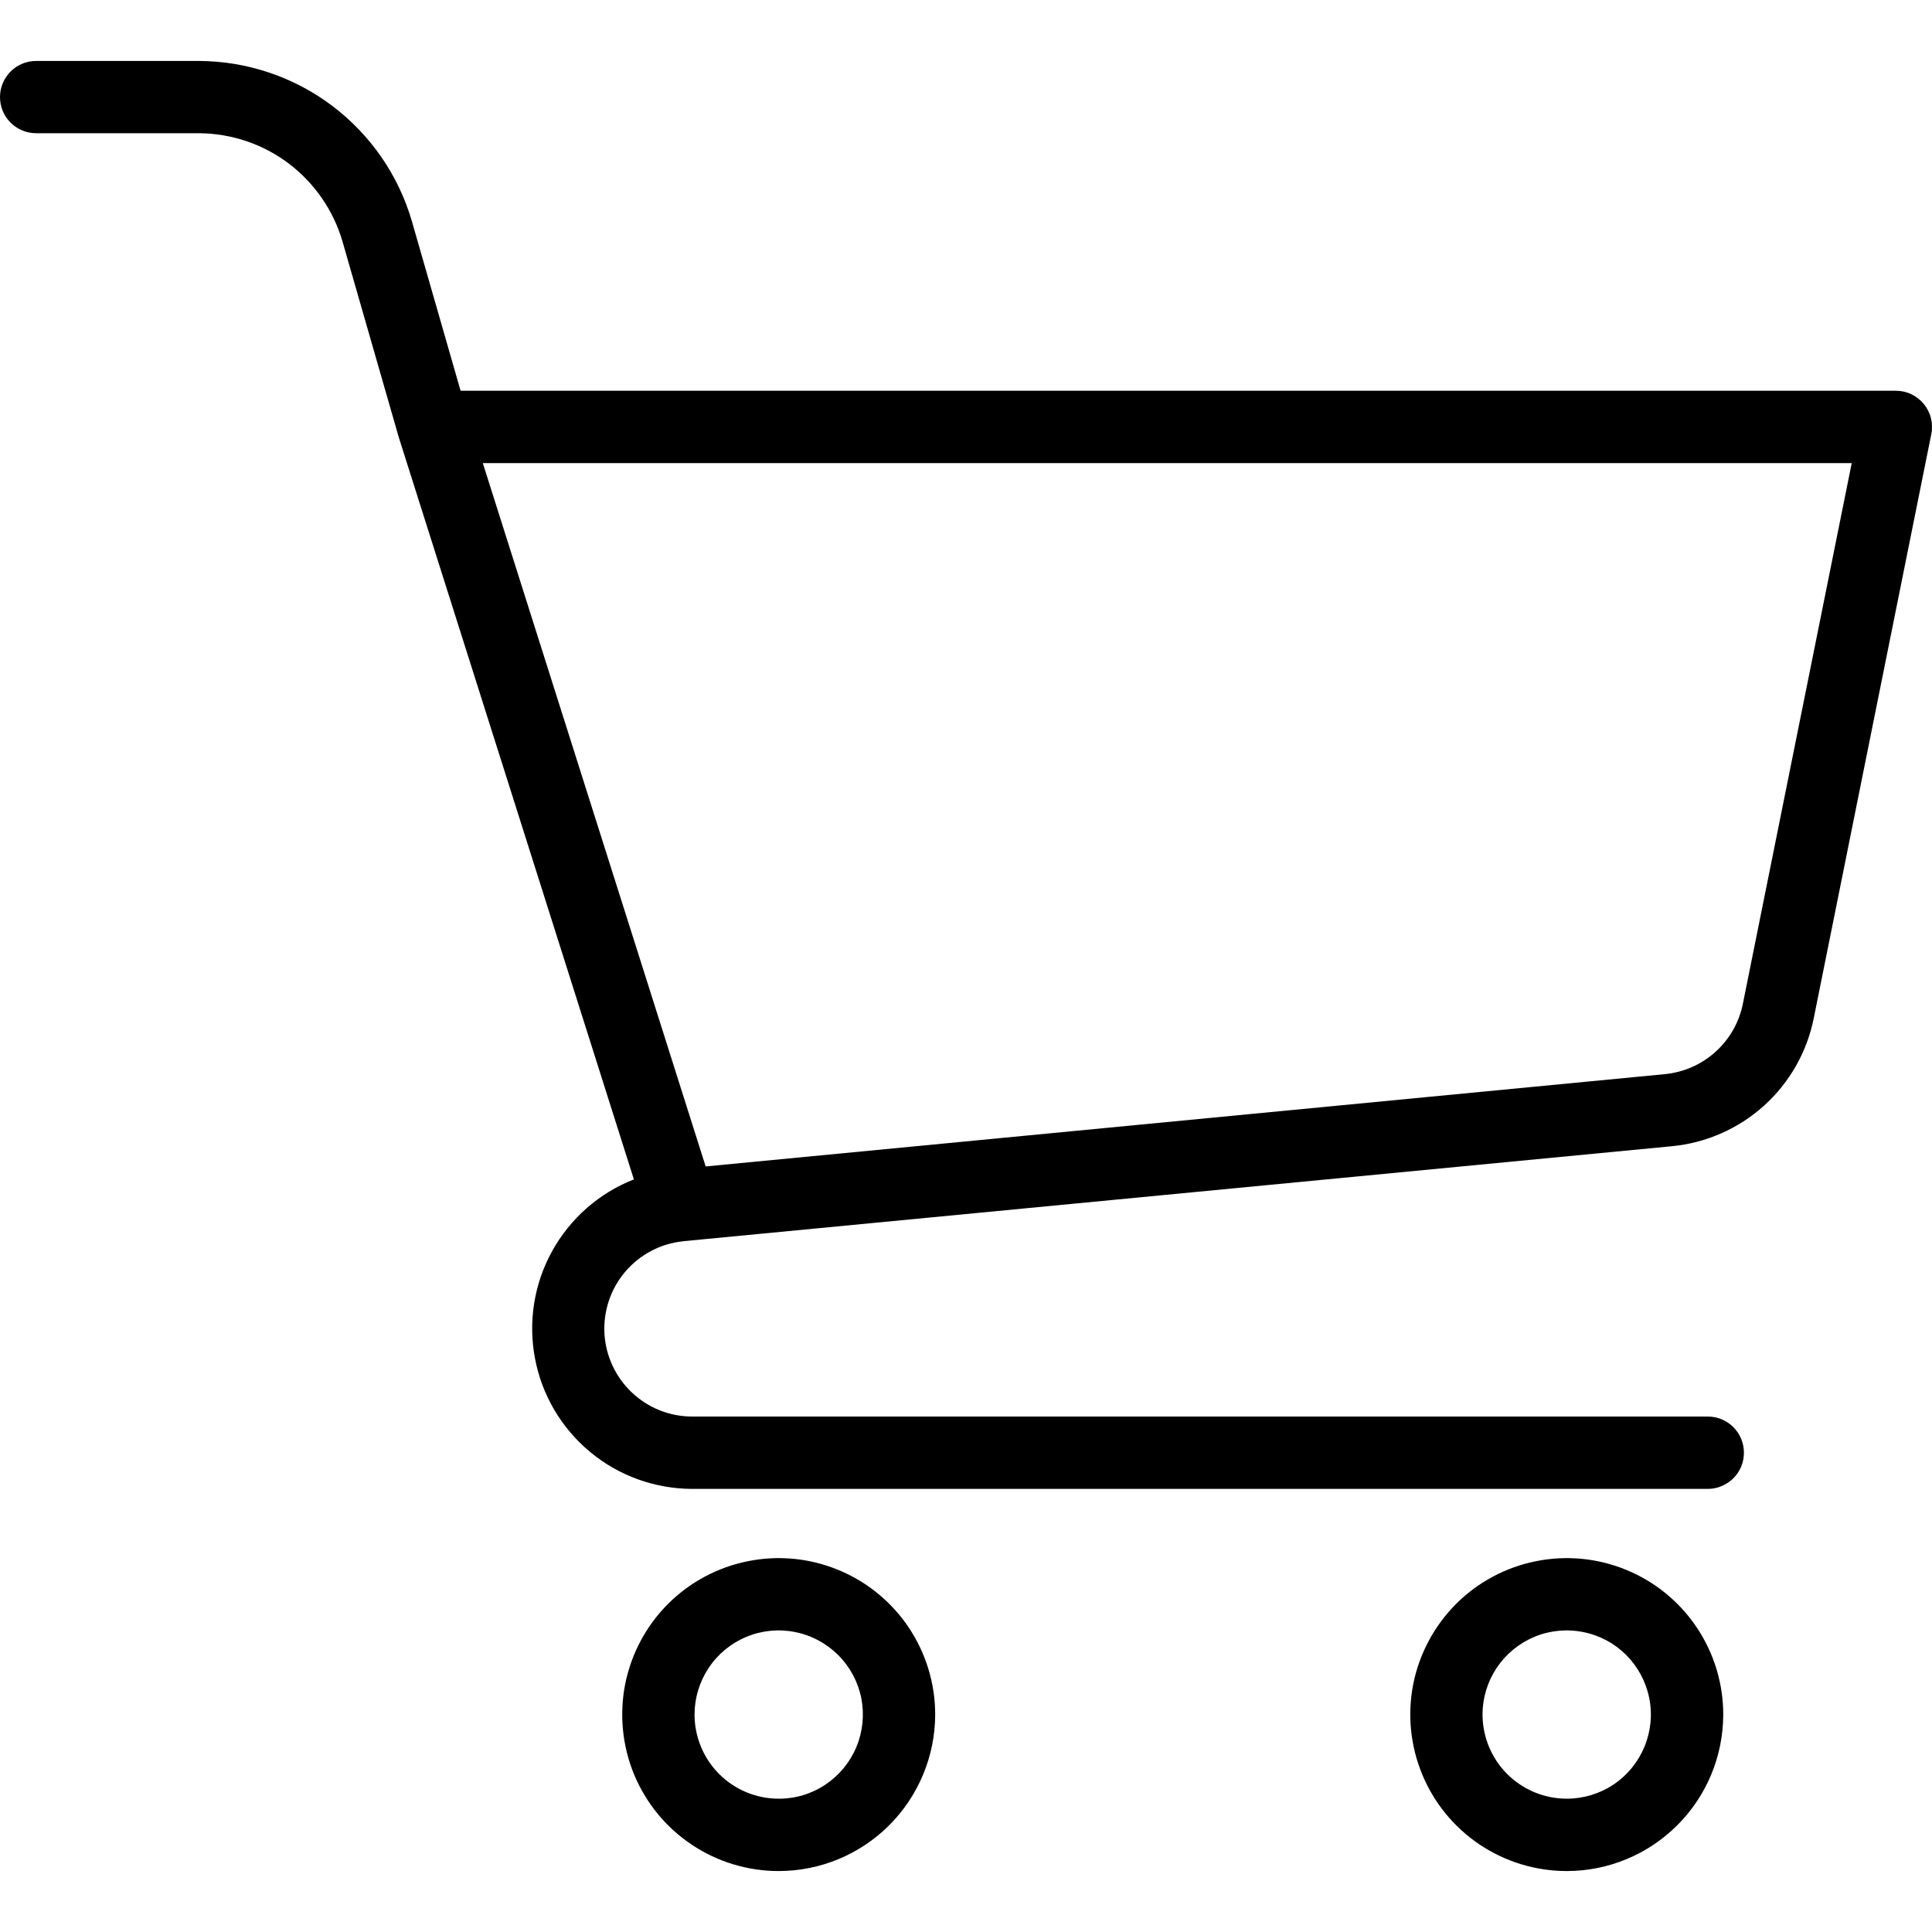
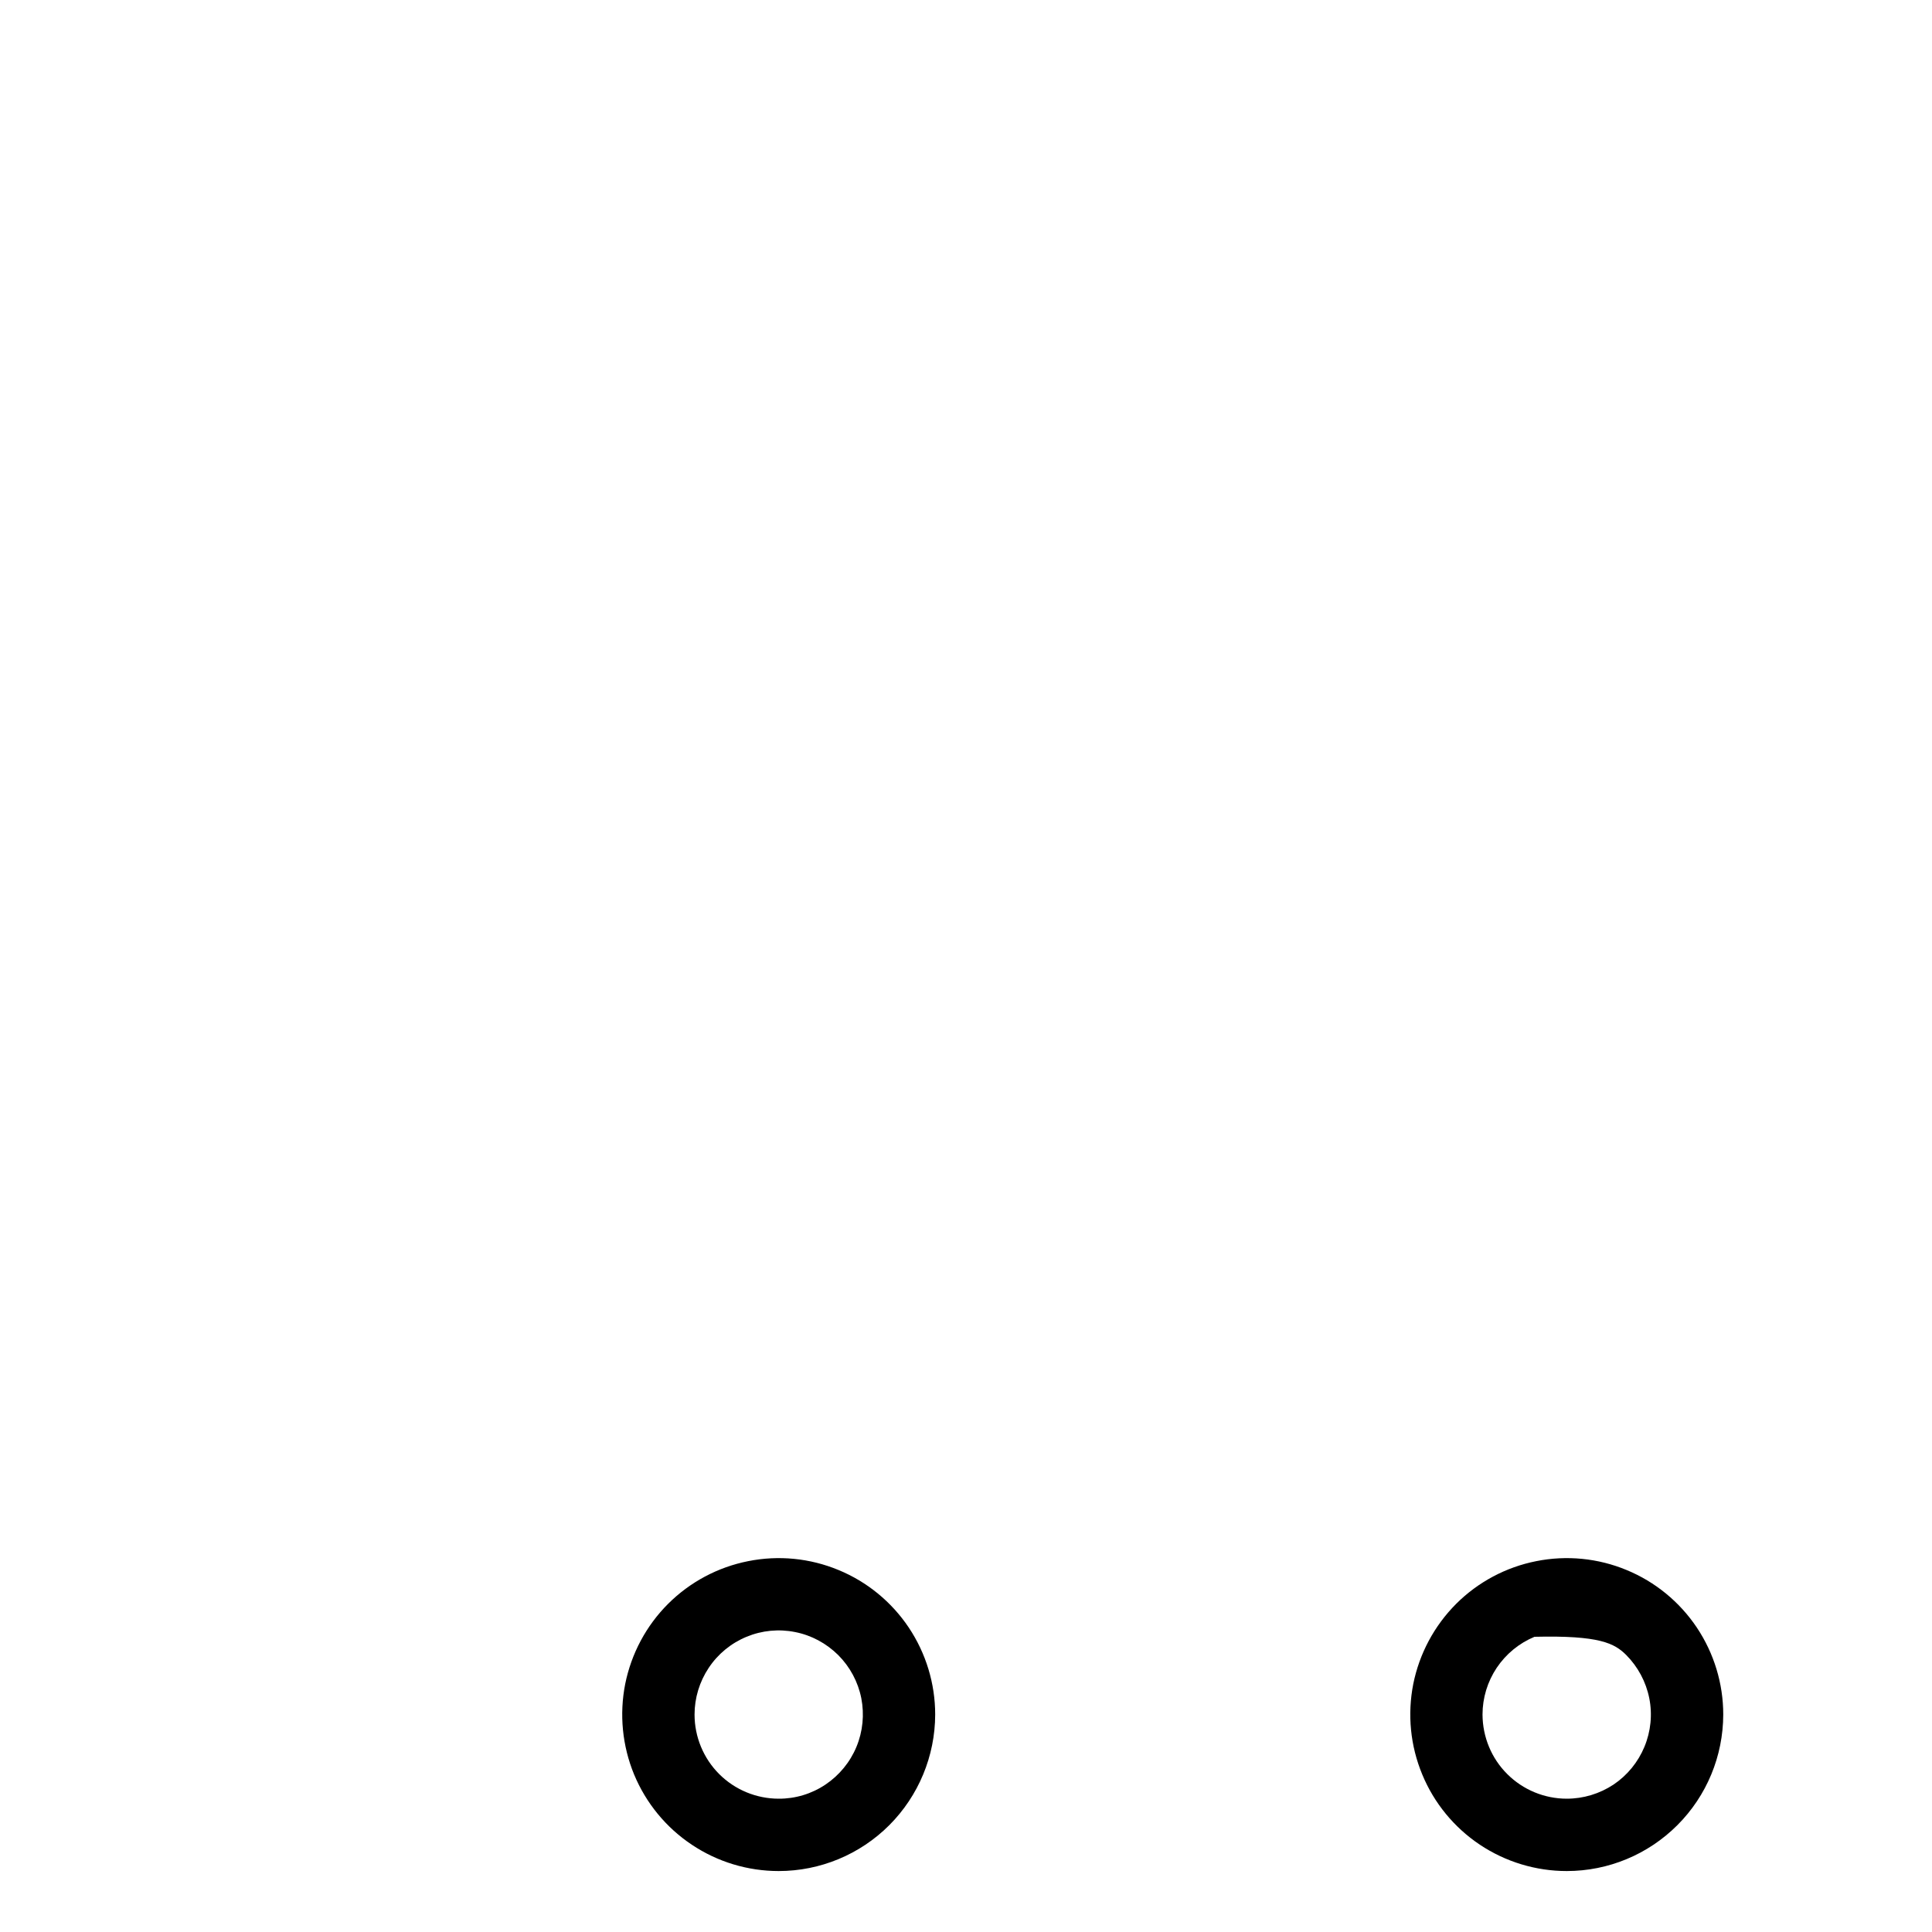
<svg xmlns="http://www.w3.org/2000/svg" width="20" height="20" viewBox="0 0 20 20" fill="none">
  <g clip-path="url(#clip0_3519_76)">
    <path d="M9.681 17.749C9.681 17.429 9.586 17.116 9.408 16.849C9.23 16.583 8.977 16.375 8.681 16.253C8.385 16.13 8.059 16.098 7.745 16.161C7.431 16.223 7.142 16.377 6.915 16.604C6.689 16.83 6.535 17.119 6.472 17.433C6.41 17.747 6.442 18.073 6.564 18.369C6.687 18.665 6.894 18.918 7.161 19.096C7.427 19.274 7.74 19.369 8.061 19.369C8.49 19.369 8.902 19.198 9.206 18.894C9.509 18.59 9.68 18.179 9.681 17.749ZM7.19 17.749C7.19 17.577 7.241 17.409 7.337 17.265C7.432 17.122 7.568 17.01 7.728 16.944C7.887 16.878 8.062 16.861 8.231 16.895C8.4 16.928 8.555 17.012 8.677 17.133C8.799 17.255 8.882 17.41 8.916 17.579C8.949 17.748 8.932 17.924 8.866 18.083C8.8 18.242 8.688 18.378 8.545 18.474C8.402 18.57 8.233 18.621 8.061 18.62C7.83 18.62 7.608 18.528 7.445 18.365C7.282 18.202 7.19 17.98 7.19 17.749Z" fill="black" />
-     <path d="M17.839 17.749C17.839 17.429 17.744 17.116 17.566 16.849C17.388 16.583 17.135 16.375 16.839 16.253C16.543 16.13 16.217 16.098 15.903 16.161C15.589 16.223 15.3 16.377 15.073 16.604C14.847 16.831 14.693 17.119 14.63 17.433C14.568 17.748 14.6 18.073 14.723 18.369C14.845 18.665 15.053 18.918 15.319 19.096C15.586 19.274 15.899 19.369 16.219 19.369C16.649 19.369 17.06 19.198 17.364 18.894C17.668 18.59 17.838 18.179 17.839 17.749ZM15.347 17.749C15.347 17.577 15.398 17.409 15.494 17.265C15.59 17.122 15.726 17.01 15.885 16.944C16.044 16.878 16.22 16.861 16.389 16.895C16.558 16.928 16.713 17.011 16.835 17.133C16.956 17.255 17.039 17.41 17.073 17.579C17.107 17.748 17.089 17.924 17.023 18.083C16.957 18.242 16.846 18.378 16.703 18.474C16.559 18.569 16.391 18.62 16.219 18.62C15.988 18.62 15.766 18.528 15.603 18.365C15.439 18.202 15.348 17.98 15.347 17.749Z" fill="black" />
-     <path d="M7.069 12.85L7.083 12.848L17.303 11.866C17.659 11.833 17.996 11.685 18.261 11.446C18.527 11.206 18.708 10.886 18.777 10.535L19.993 4.493C20.004 4.439 20.002 4.383 19.989 4.329C19.976 4.275 19.95 4.225 19.915 4.182C19.88 4.139 19.836 4.105 19.786 4.081C19.736 4.057 19.681 4.045 19.625 4.045H4.768L4.264 2.291C4.125 1.813 3.835 1.394 3.437 1.094C3.04 0.795 2.556 0.633 2.059 0.631H0.374C0.275 0.631 0.18 0.67 0.11 0.74C0.039 0.811 0 0.906 0 1.005C0 1.104 0.039 1.2 0.11 1.27C0.18 1.34 0.275 1.379 0.374 1.379H2.059C2.394 1.381 2.72 1.49 2.988 1.692C3.255 1.894 3.451 2.177 3.545 2.498L4.127 4.523C4.127 4.524 4.128 4.526 4.129 4.527C4.129 4.529 4.129 4.531 4.13 4.533L6.562 12.209C6.202 12.35 5.903 12.613 5.716 12.951C5.529 13.289 5.466 13.681 5.538 14.061C5.609 14.441 5.811 14.783 6.108 15.03C6.405 15.277 6.779 15.412 7.166 15.413H17.679C17.778 15.413 17.873 15.373 17.944 15.303C18.014 15.233 18.053 15.138 18.053 15.038C18.053 14.939 18.014 14.844 17.944 14.774C17.873 14.703 17.778 14.664 17.679 14.664H7.166C6.933 14.664 6.709 14.575 6.54 14.414C6.371 14.254 6.27 14.035 6.257 13.803C6.245 13.57 6.322 13.341 6.473 13.164C6.624 12.987 6.838 12.874 7.069 12.85ZM4.998 4.794H19.169L18.043 10.387C18.005 10.581 17.905 10.757 17.758 10.889C17.612 11.021 17.426 11.102 17.23 11.12L7.305 12.075L4.998 4.794Z" fill="black" />
+     <path d="M17.839 17.749C17.839 17.429 17.744 17.116 17.566 16.849C17.388 16.583 17.135 16.375 16.839 16.253C16.543 16.13 16.217 16.098 15.903 16.161C15.589 16.223 15.3 16.377 15.073 16.604C14.847 16.831 14.693 17.119 14.63 17.433C14.568 17.748 14.6 18.073 14.723 18.369C14.845 18.665 15.053 18.918 15.319 19.096C15.586 19.274 15.899 19.369 16.219 19.369C16.649 19.369 17.06 19.198 17.364 18.894C17.668 18.59 17.838 18.179 17.839 17.749ZM15.347 17.749C15.347 17.577 15.398 17.409 15.494 17.265C15.59 17.122 15.726 17.01 15.885 16.944C16.558 16.928 16.713 17.011 16.835 17.133C16.956 17.255 17.039 17.41 17.073 17.579C17.107 17.748 17.089 17.924 17.023 18.083C16.957 18.242 16.846 18.378 16.703 18.474C16.559 18.569 16.391 18.62 16.219 18.62C15.988 18.62 15.766 18.528 15.603 18.365C15.439 18.202 15.348 17.98 15.347 17.749Z" fill="black" />
  </g>
  <defs>
    <clipPath id="clip0_3519_76">
      <rect width="20" height="20" fill="white" />
    </clipPath>
  </defs>
</svg>